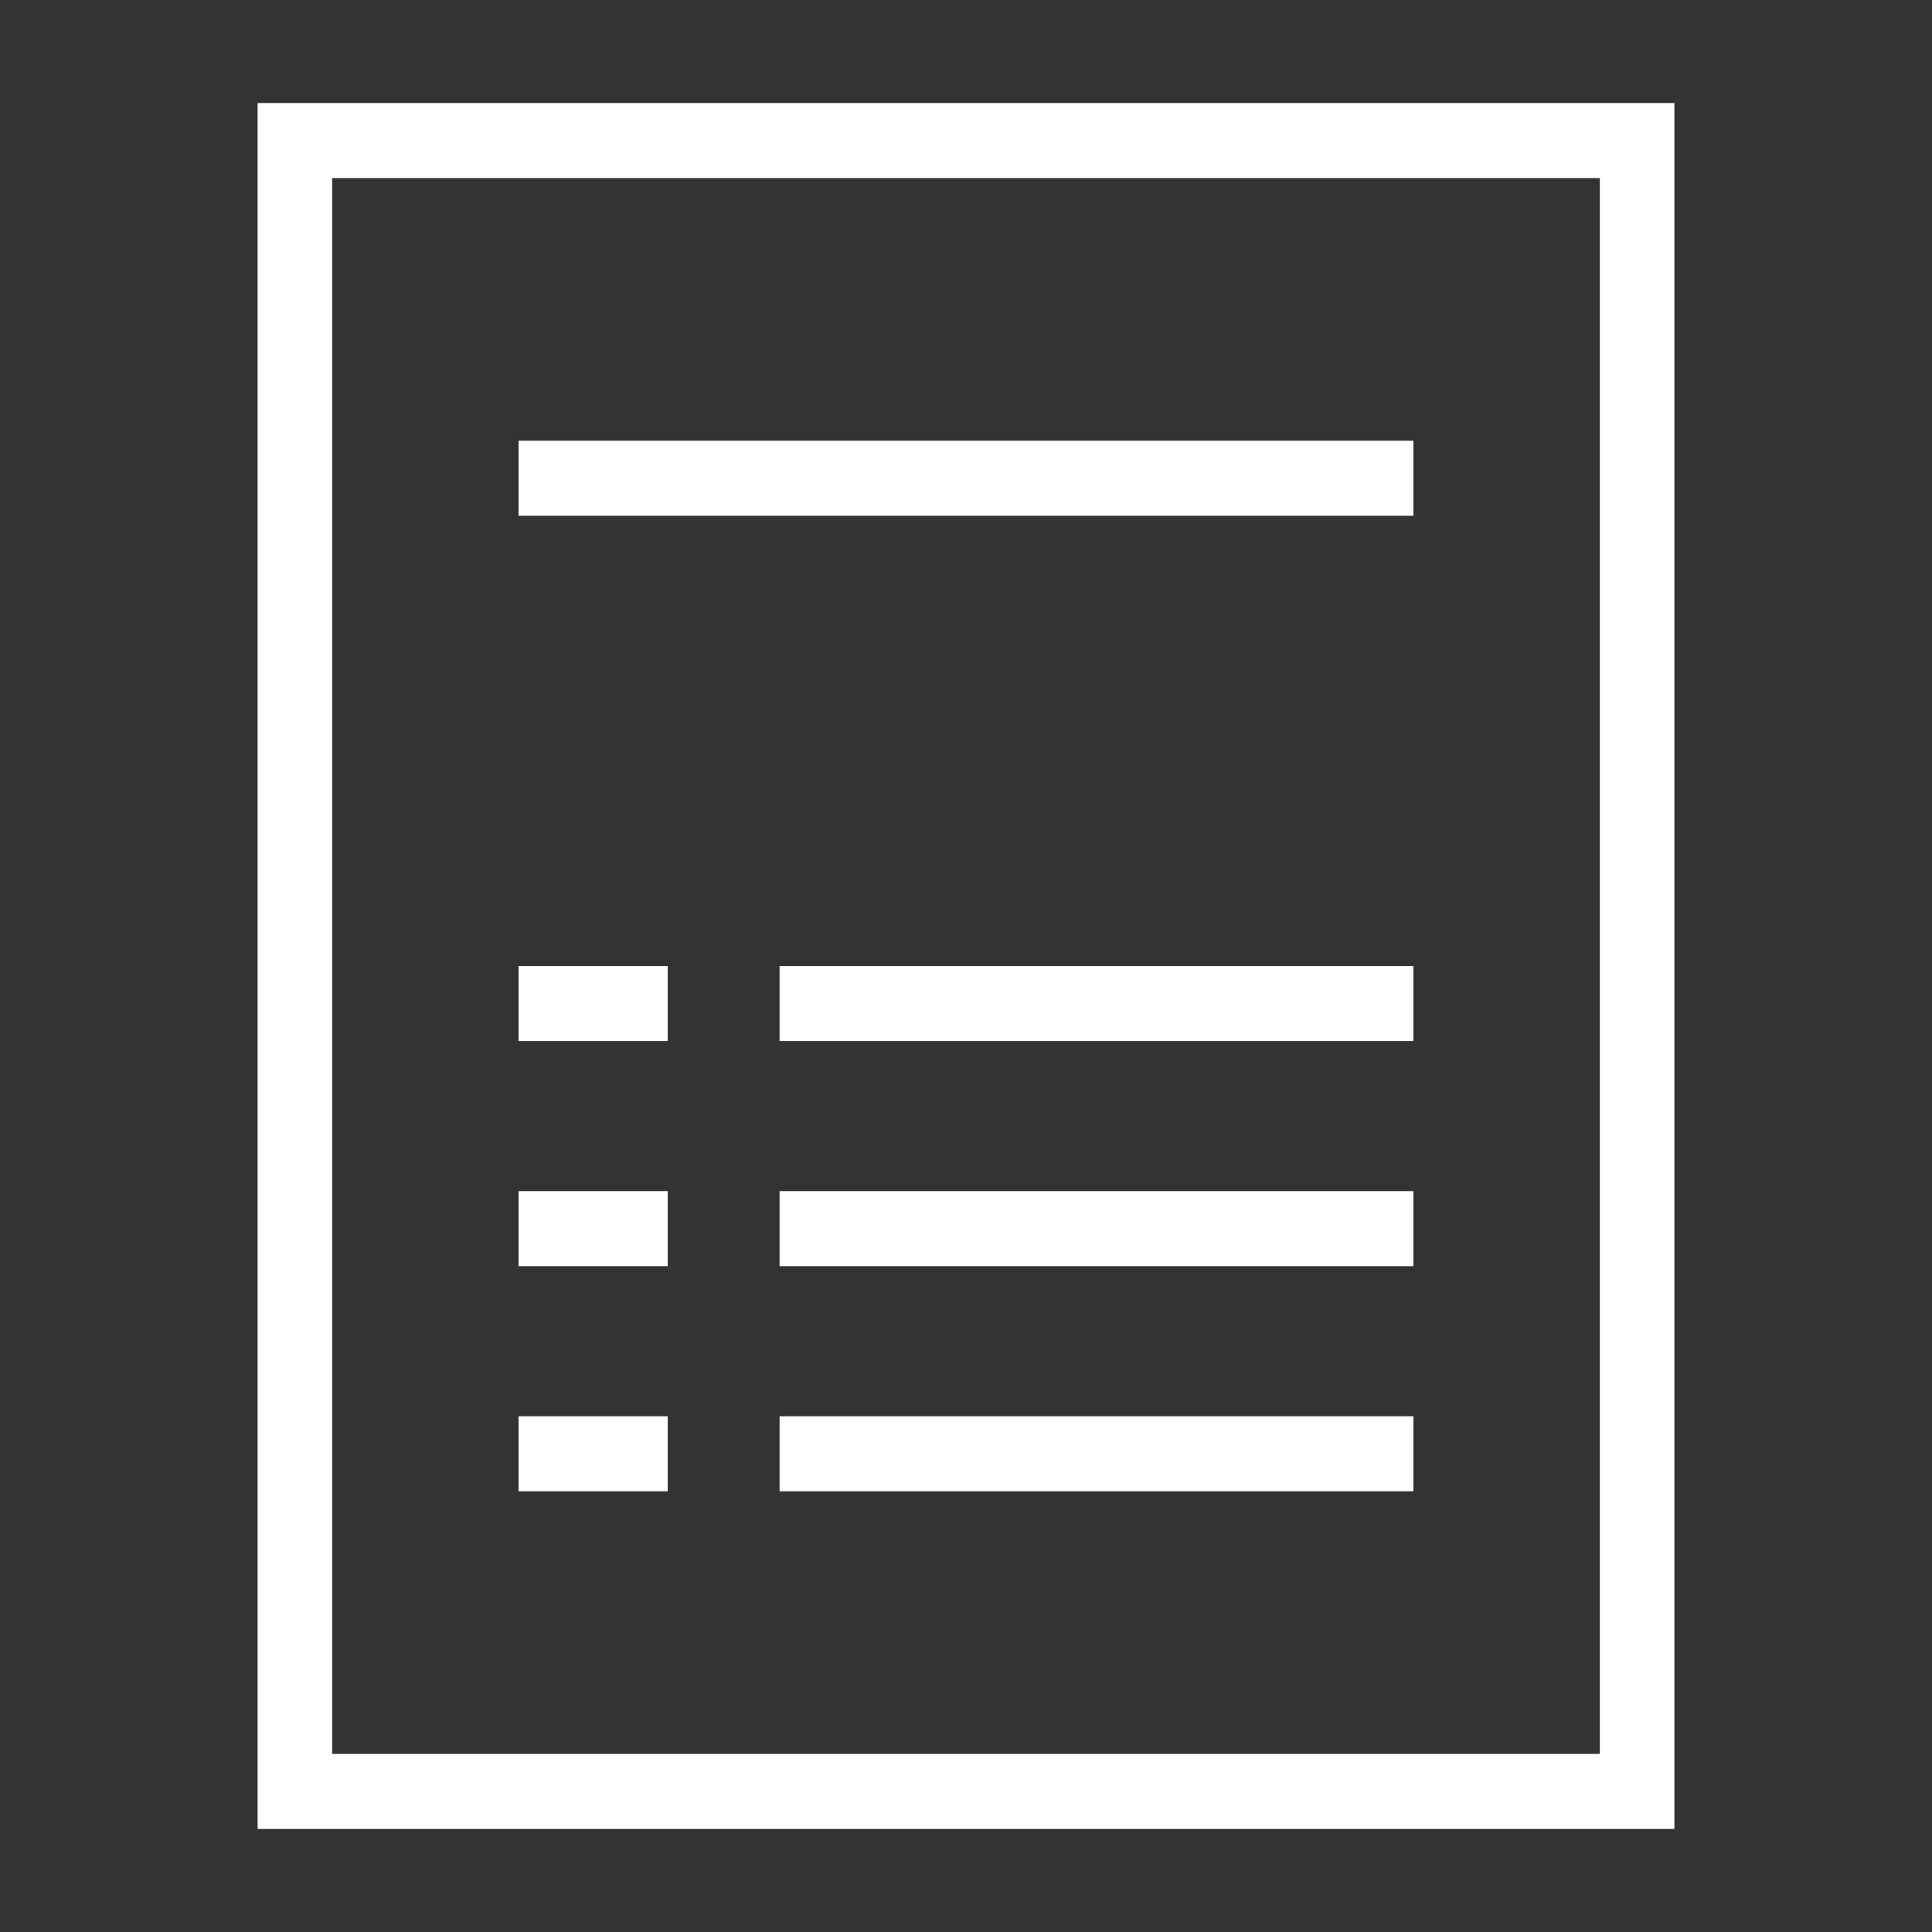
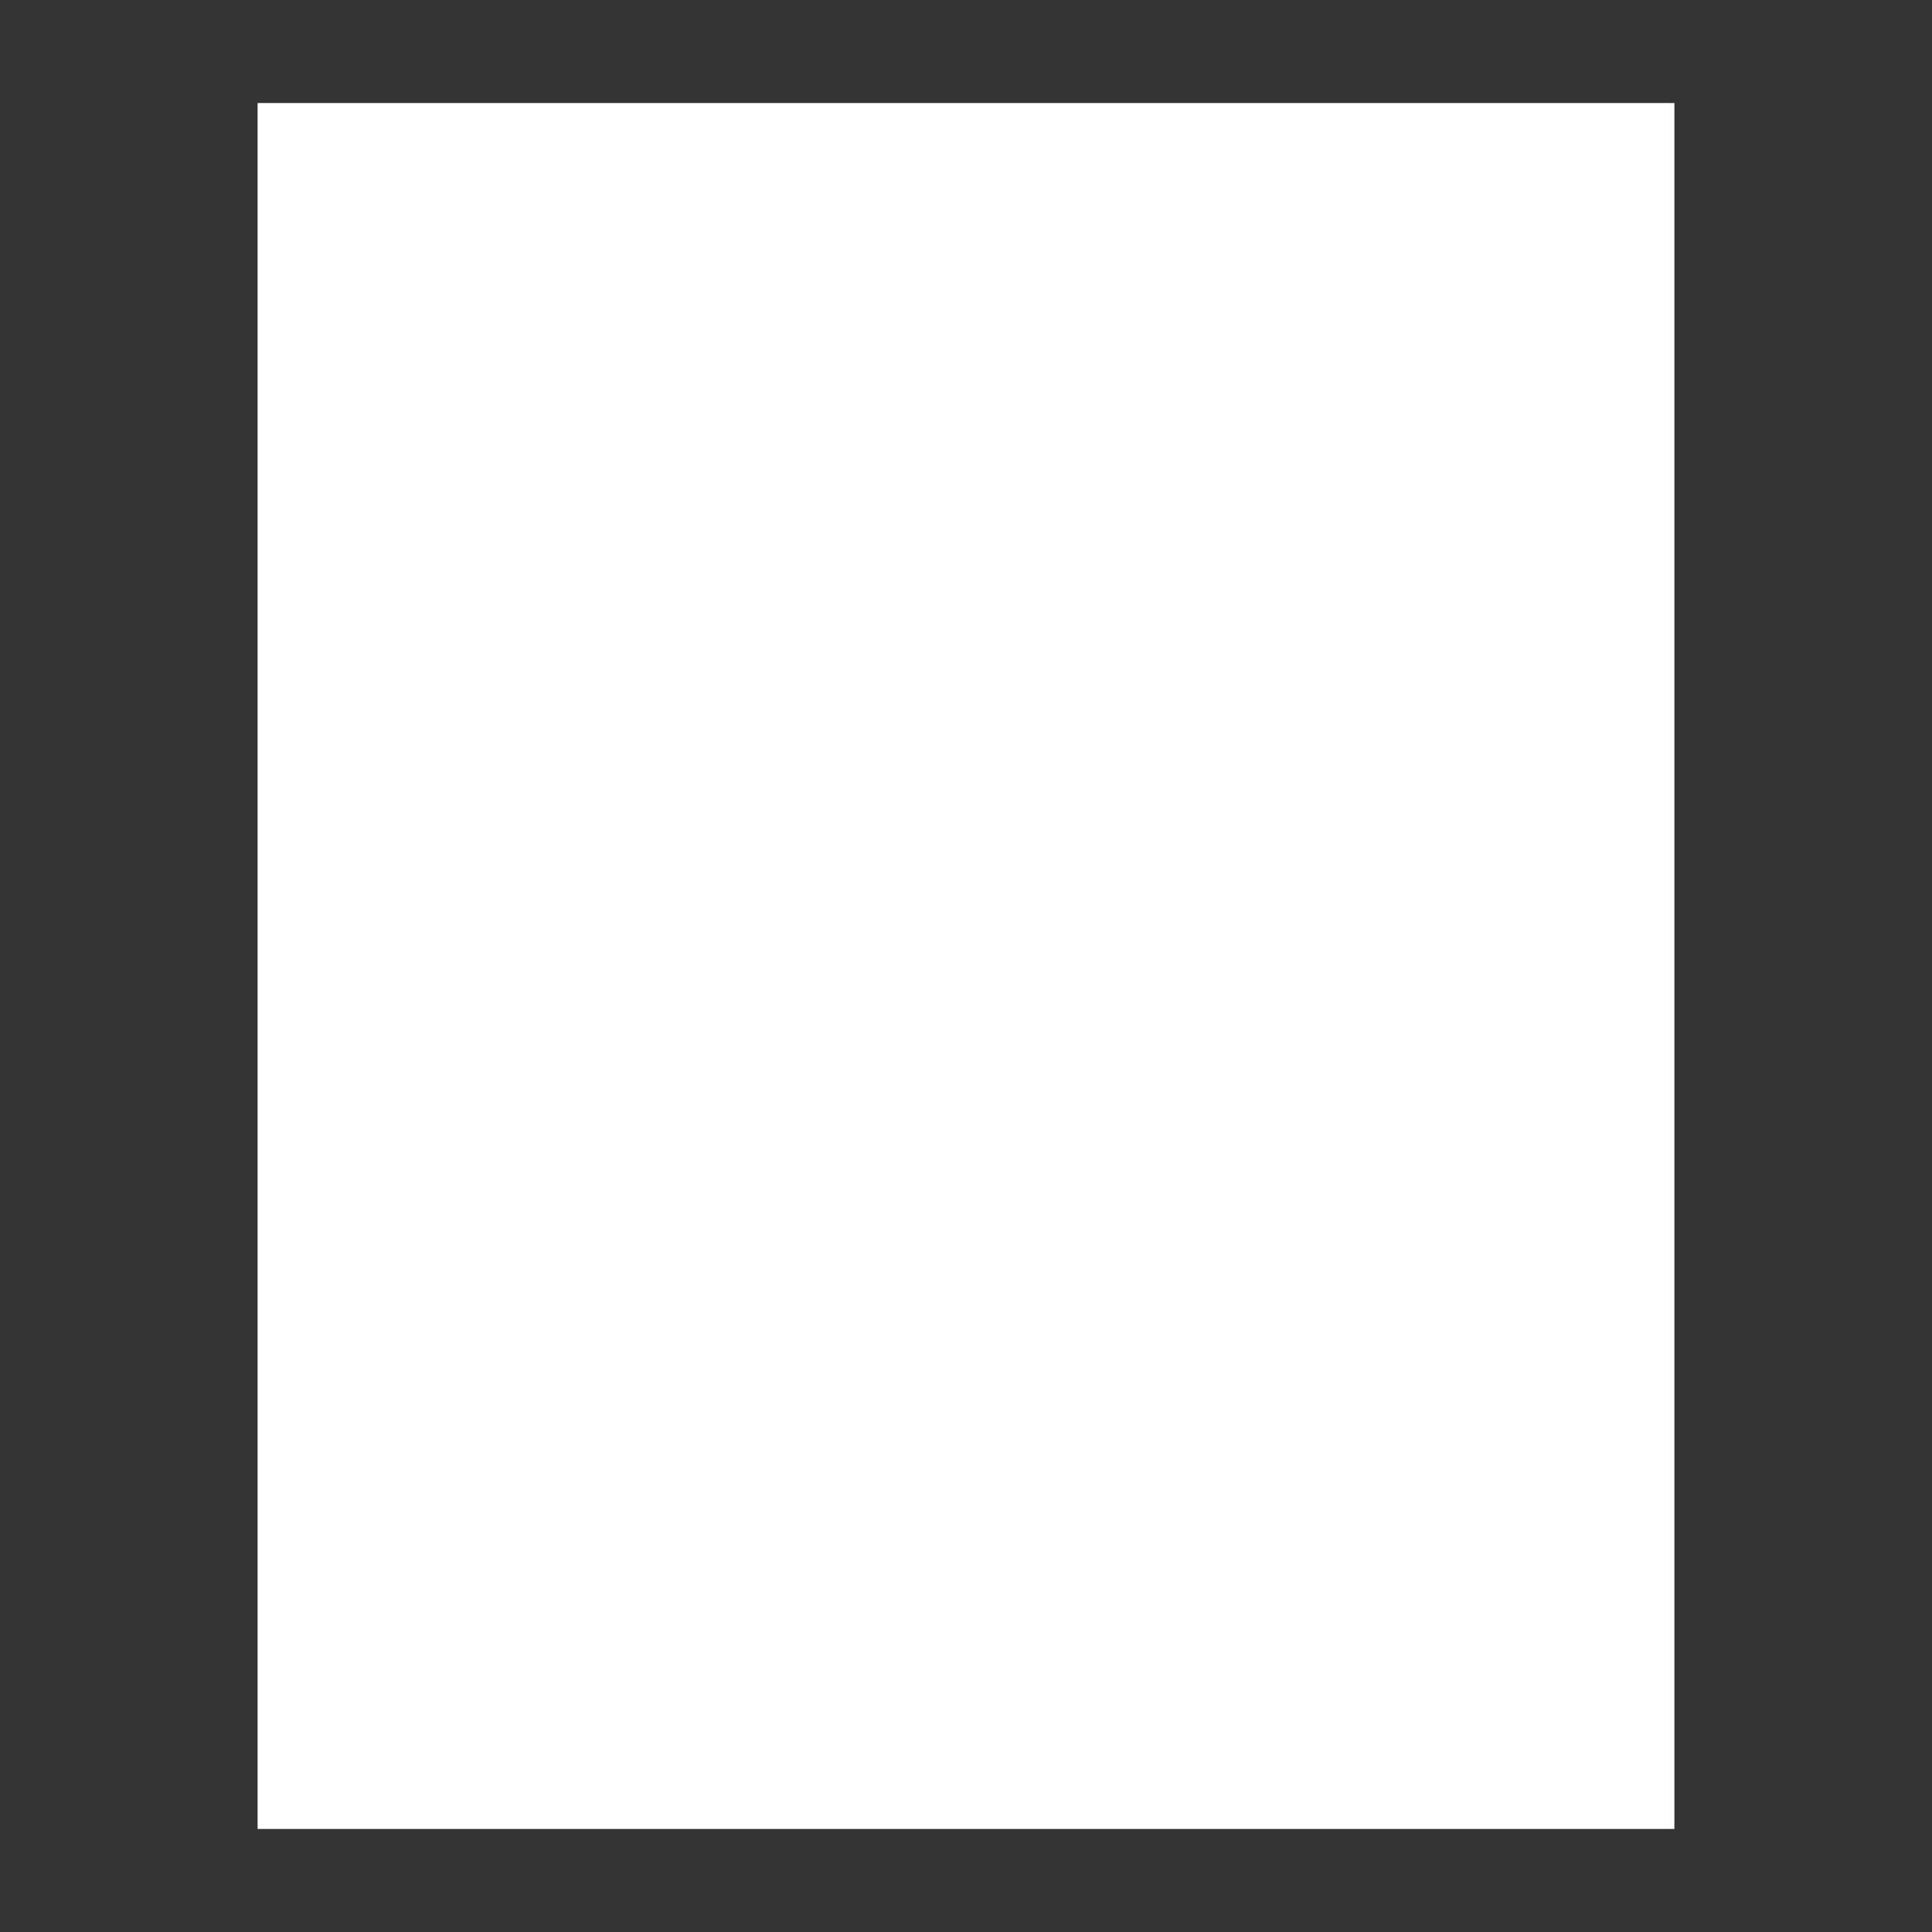
<svg xmlns="http://www.w3.org/2000/svg" fill="none" viewBox="0 0 150 150" height="150" width="150">
  <rect x="0" y="0" width="150" height="150" fill="#333333" stroke="none" />
-   <path fill="white" d="M20 8V142H22.895H130V8H20ZM25.79 13.826H124.211V136.174H25.79V13.826ZM40.263 34.217V40.044H109.737V34.217H40.263ZM40.263 75V80.826H51.842V75H40.263ZM60.526 75V80.826H109.737V75H60.526ZM40.263 92.478V98.304H51.842V92.478H40.263ZM60.526 92.478V98.304H109.737V92.478H60.526ZM40.263 109.957V115.783H51.842V109.957H40.263ZM60.526 109.957V115.783H109.737V109.957H60.526Z" />
+   <path fill="white" d="M20 8V142H22.895H130V8H20ZM25.79 13.826H124.211H25.79V13.826ZM40.263 34.217V40.044H109.737V34.217H40.263ZM40.263 75V80.826H51.842V75H40.263ZM60.526 75V80.826H109.737V75H60.526ZM40.263 92.478V98.304H51.842V92.478H40.263ZM60.526 92.478V98.304H109.737V92.478H60.526ZM40.263 109.957V115.783H51.842V109.957H40.263ZM60.526 109.957V115.783H109.737V109.957H60.526Z" />
</svg>